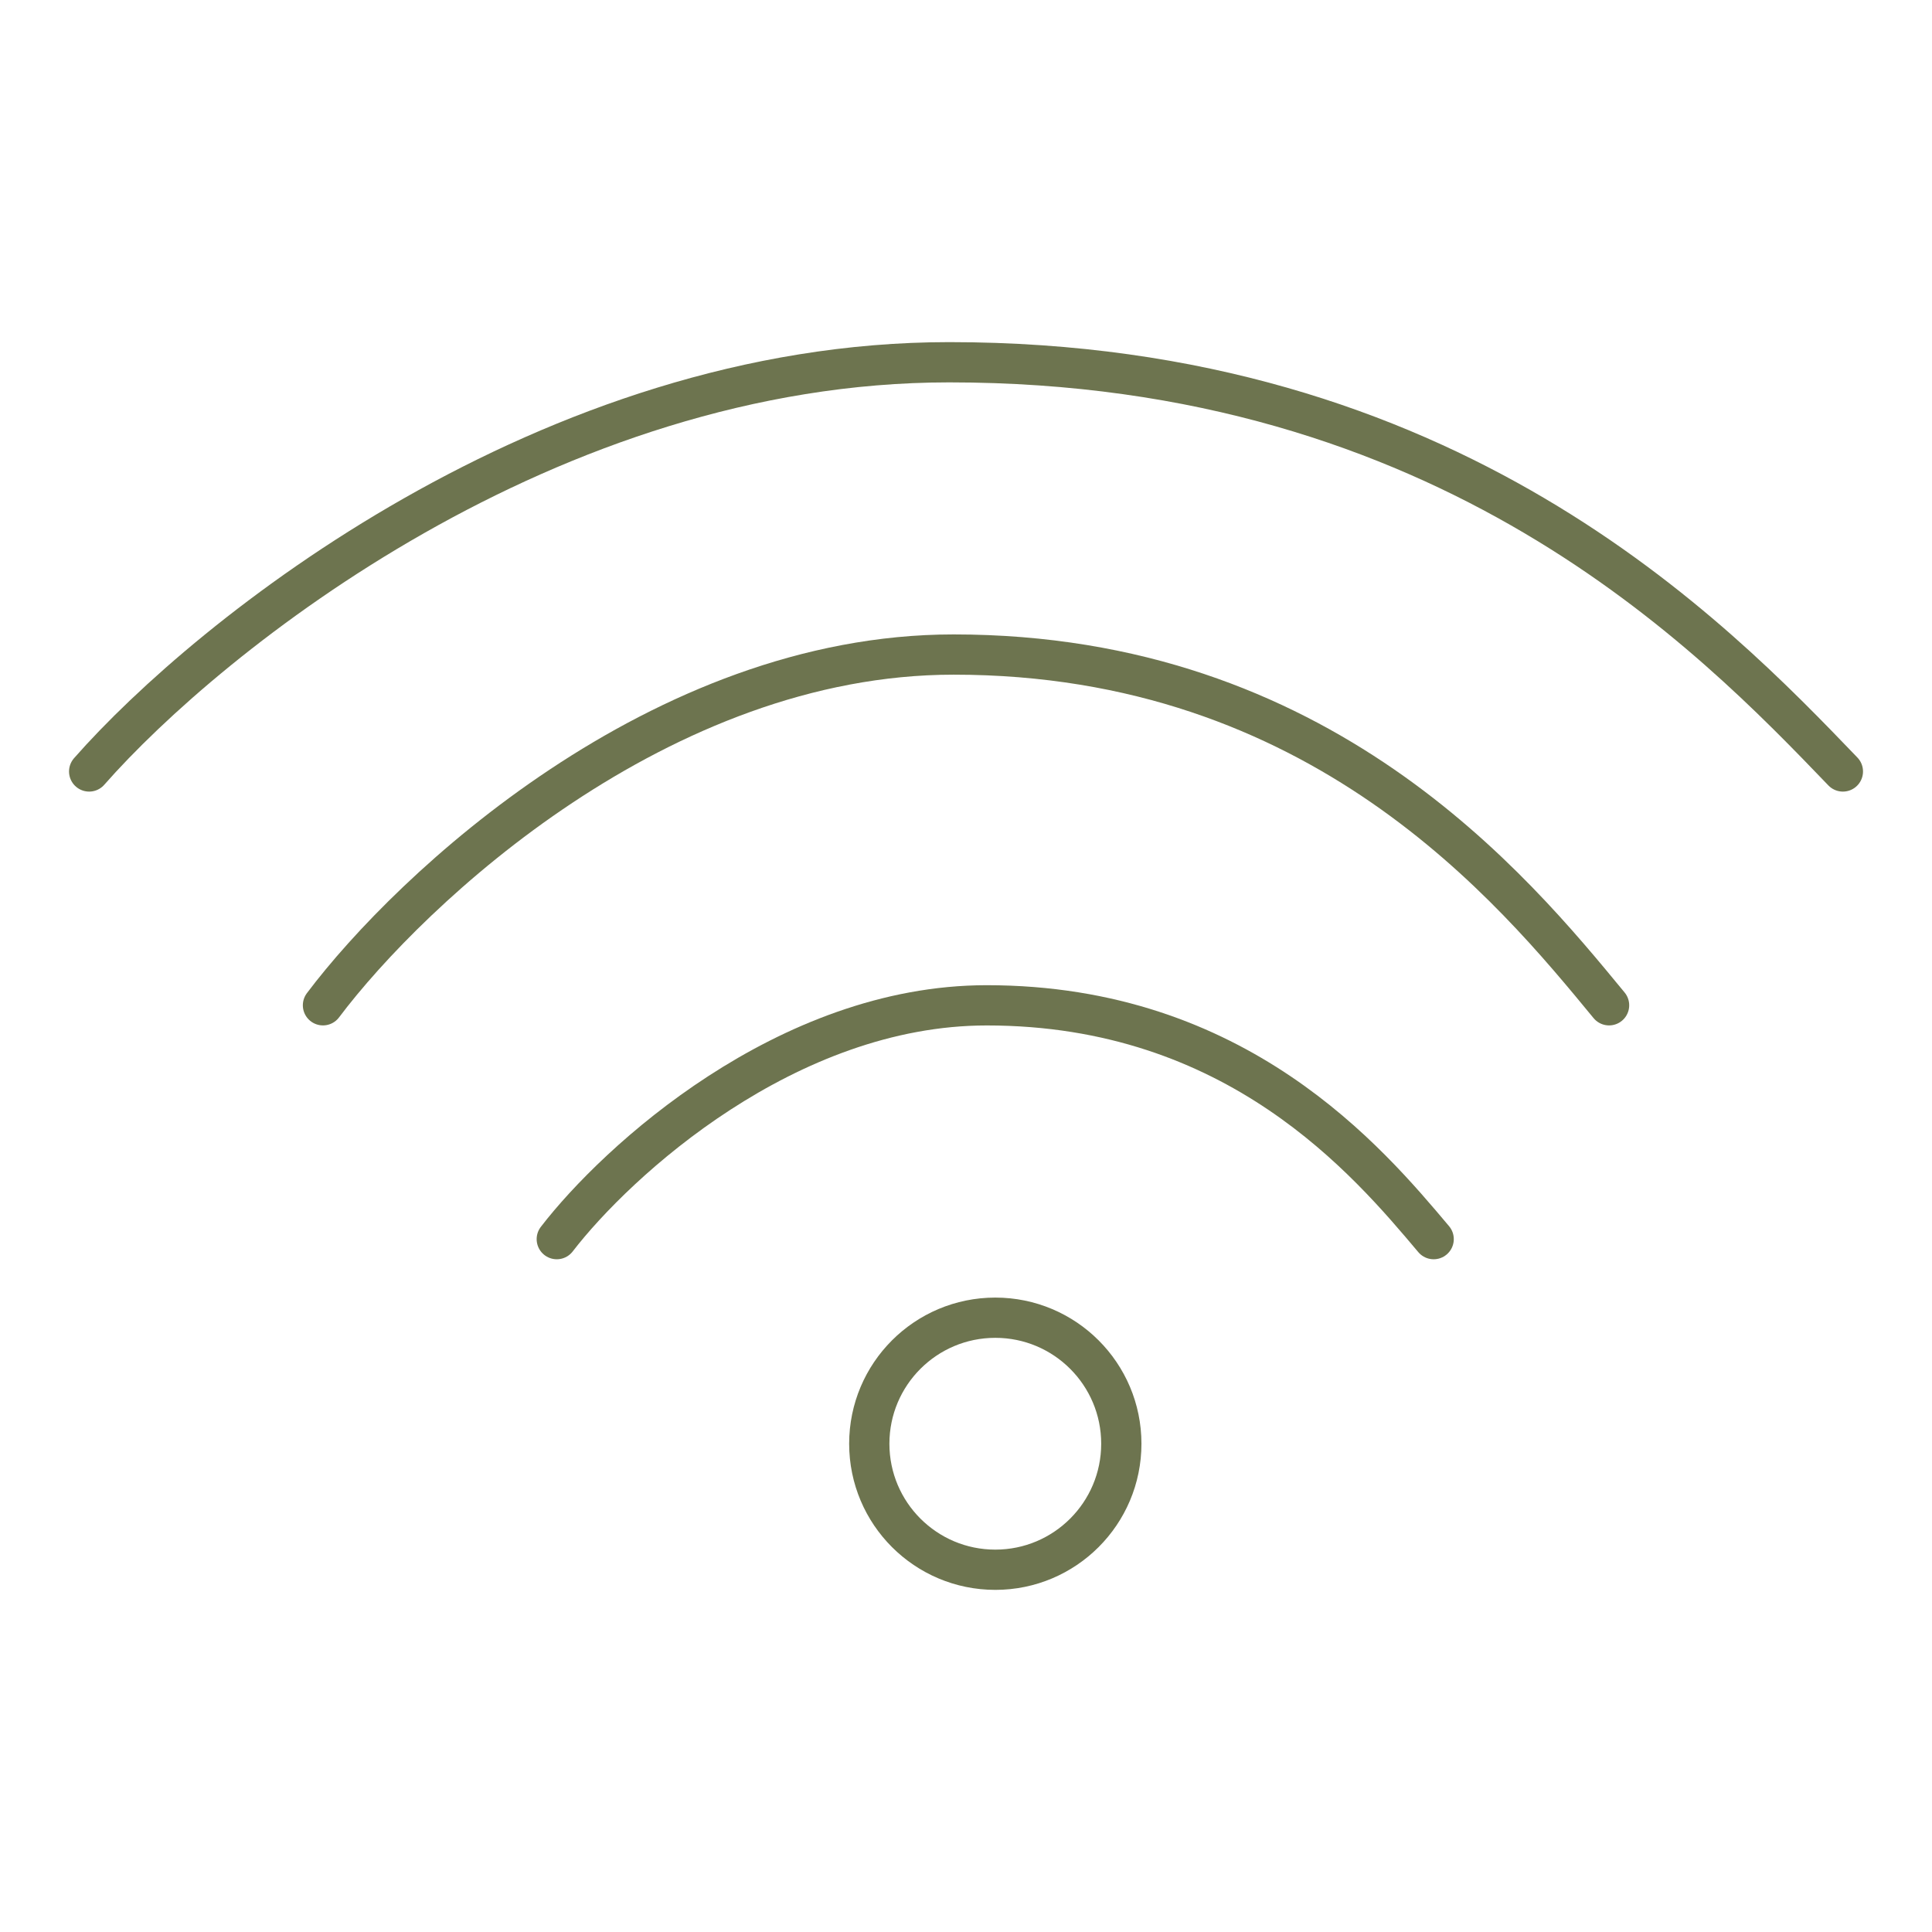
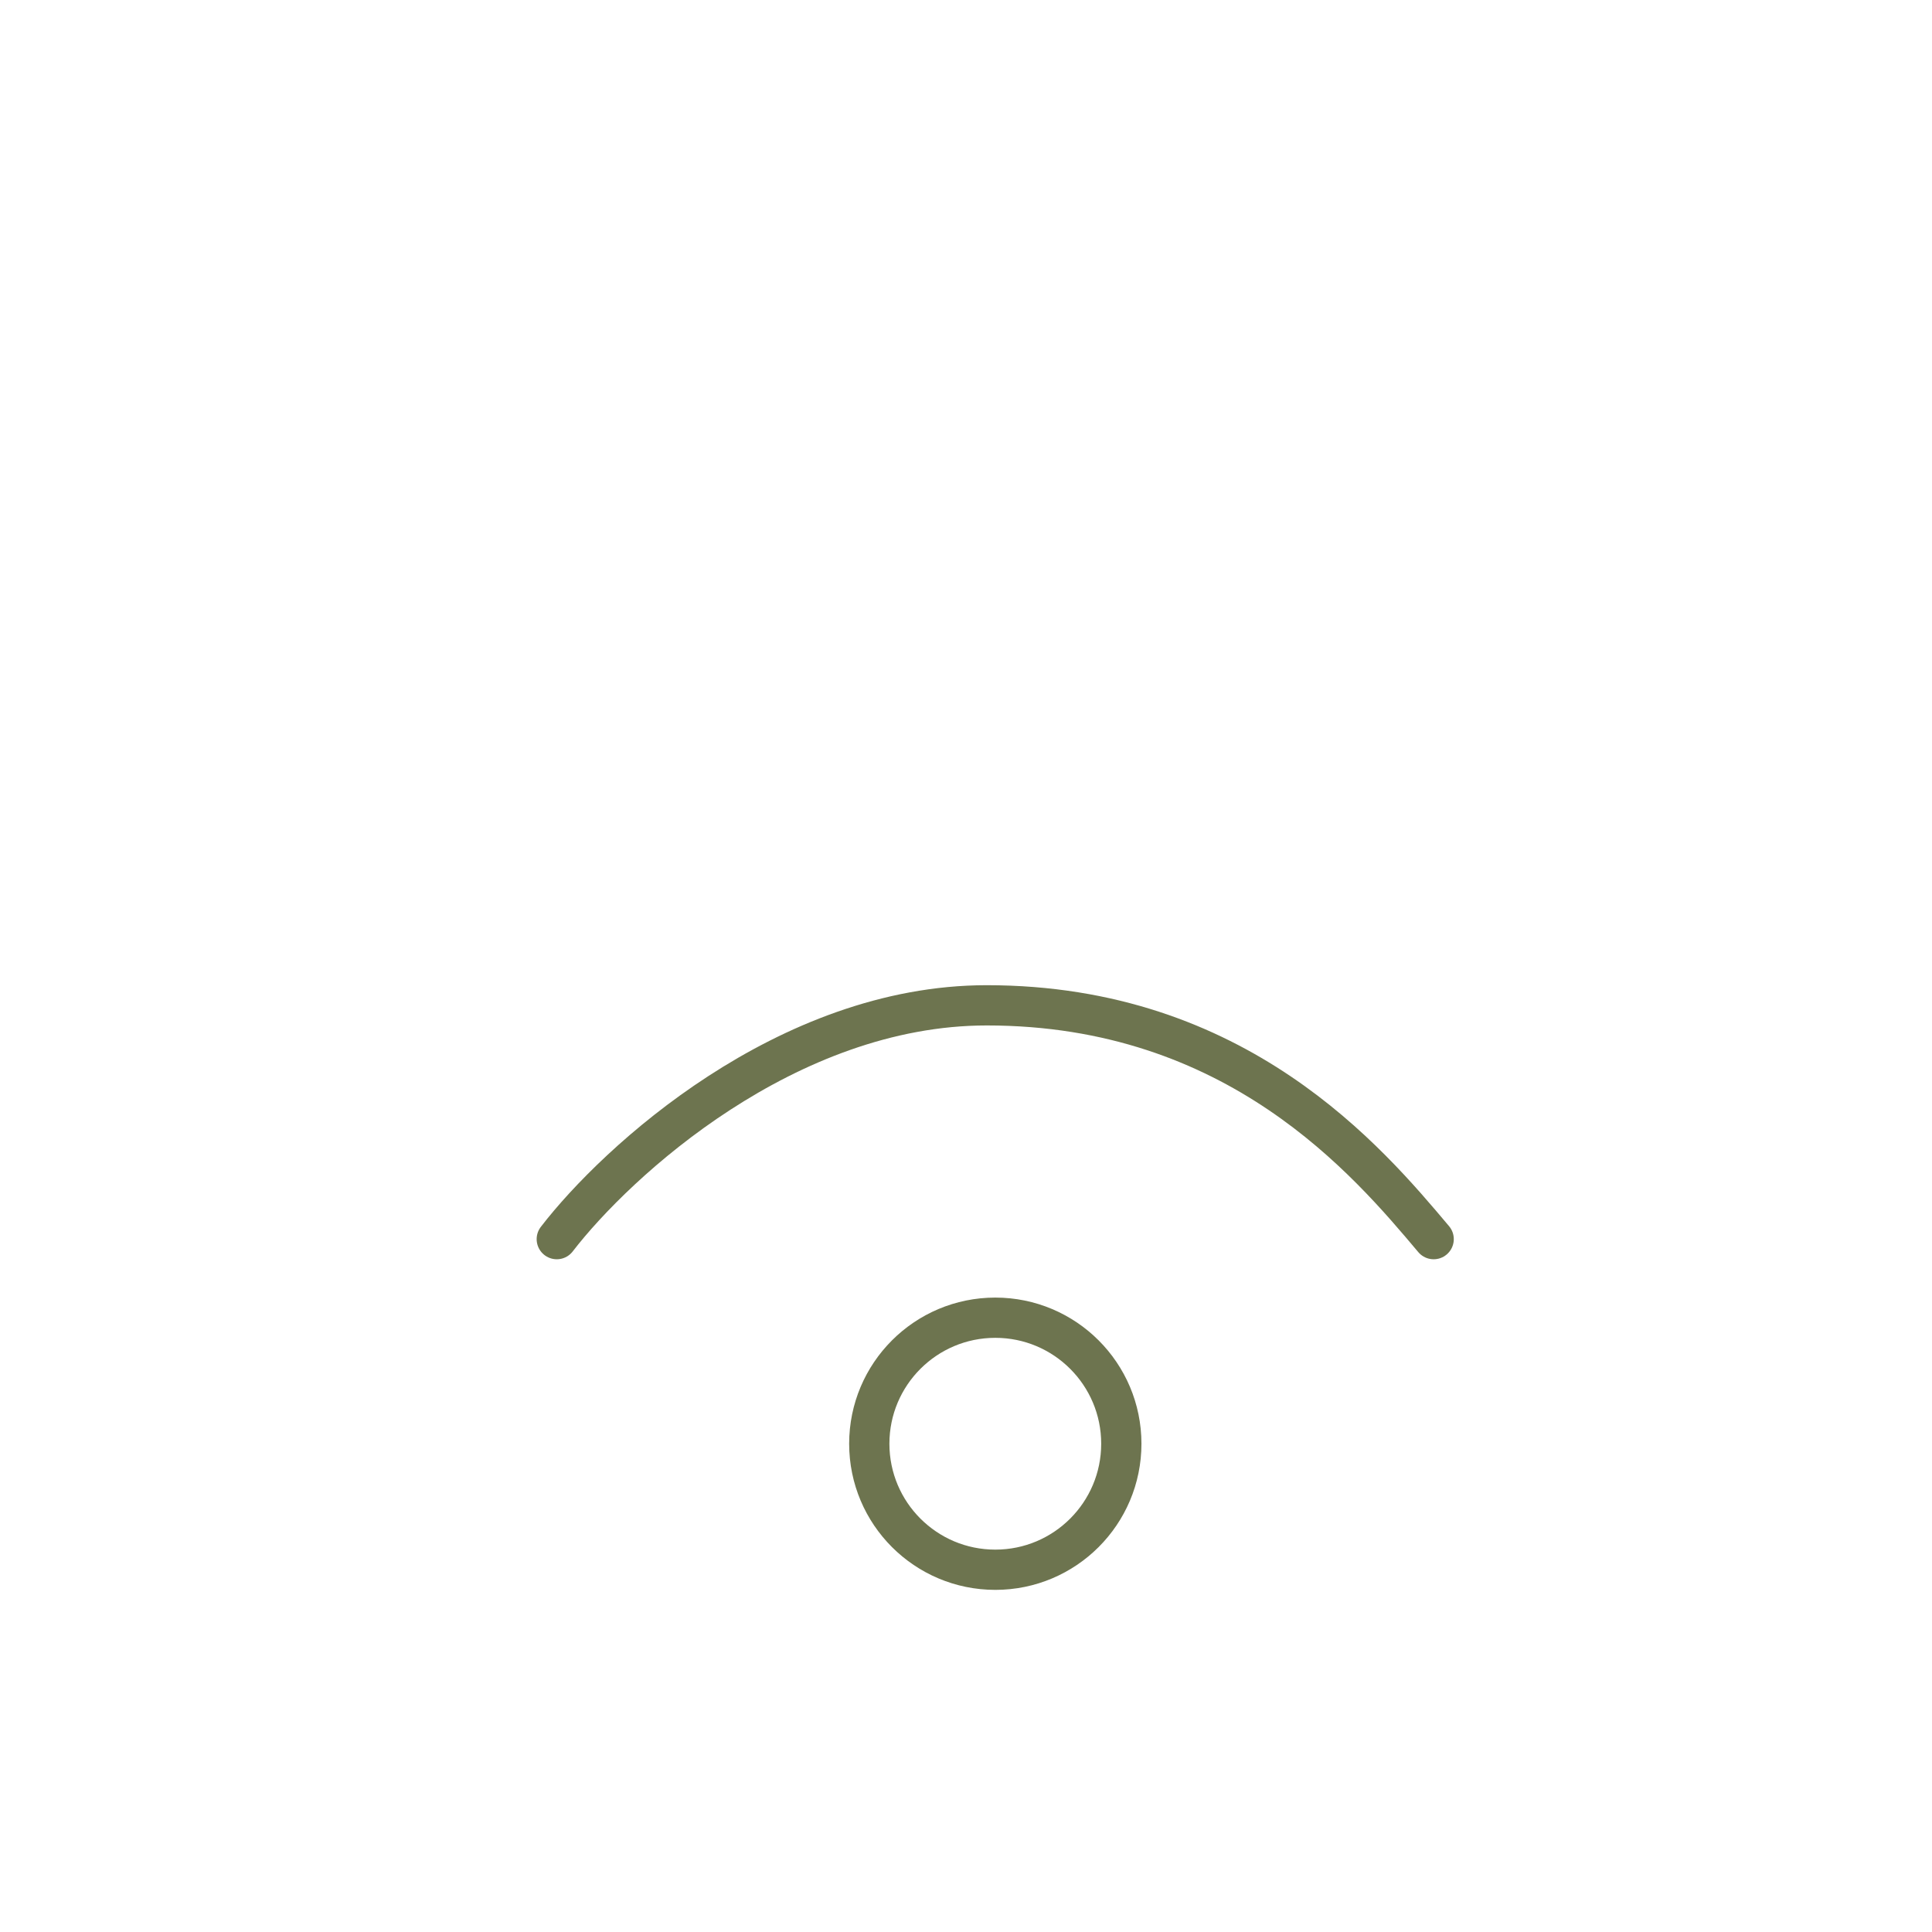
<svg xmlns="http://www.w3.org/2000/svg" width="48" height="48" viewBox="0 0 48 48" fill="none">
-   <path d="M2.215 19.167C5.194 15.778 13.638 9 23.582 9C36.011 9 42.528 15.778 45.786 19.167" stroke="#6D744F" stroke-linecap="round" />
-   <path d="M8.024 24.976C10.209 22.071 16.402 16.262 23.693 16.262C32.808 16.262 37.587 22.071 39.977 24.976" stroke="#6D744F" stroke-linecap="round" />
  <path d="M13.833 30.786C15.323 28.85 19.545 24.977 24.516 24.977C30.731 24.977 33.989 28.85 35.619 30.786" stroke="#6D744F" stroke-linecap="round" />
  <circle cx="24.728" cy="35.869" r="3.131" stroke="#6D744F" stroke-linecap="round" />
</svg>